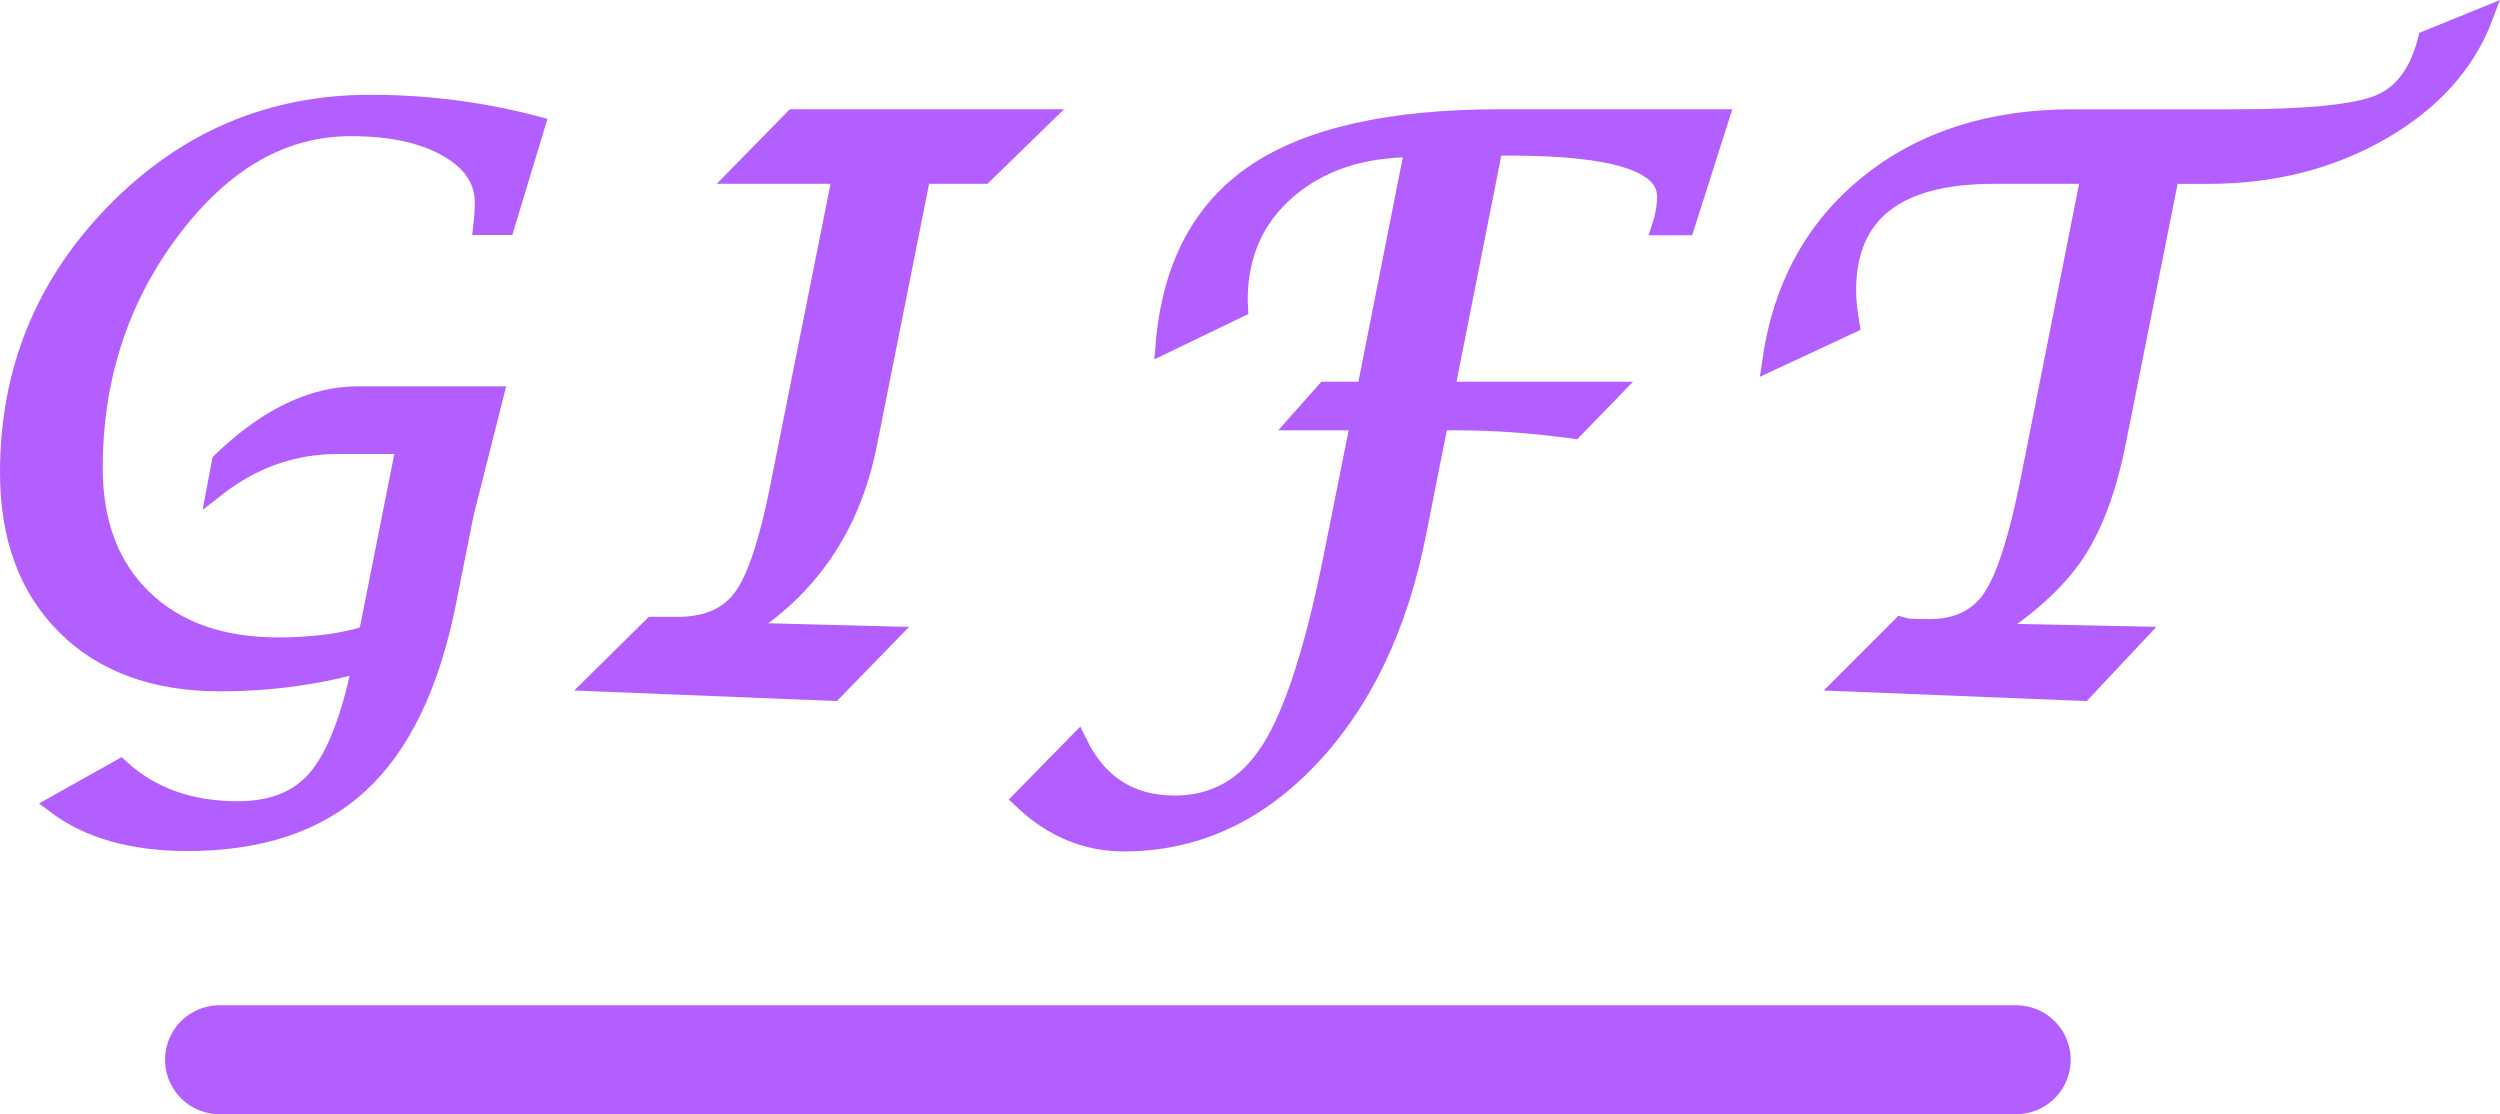
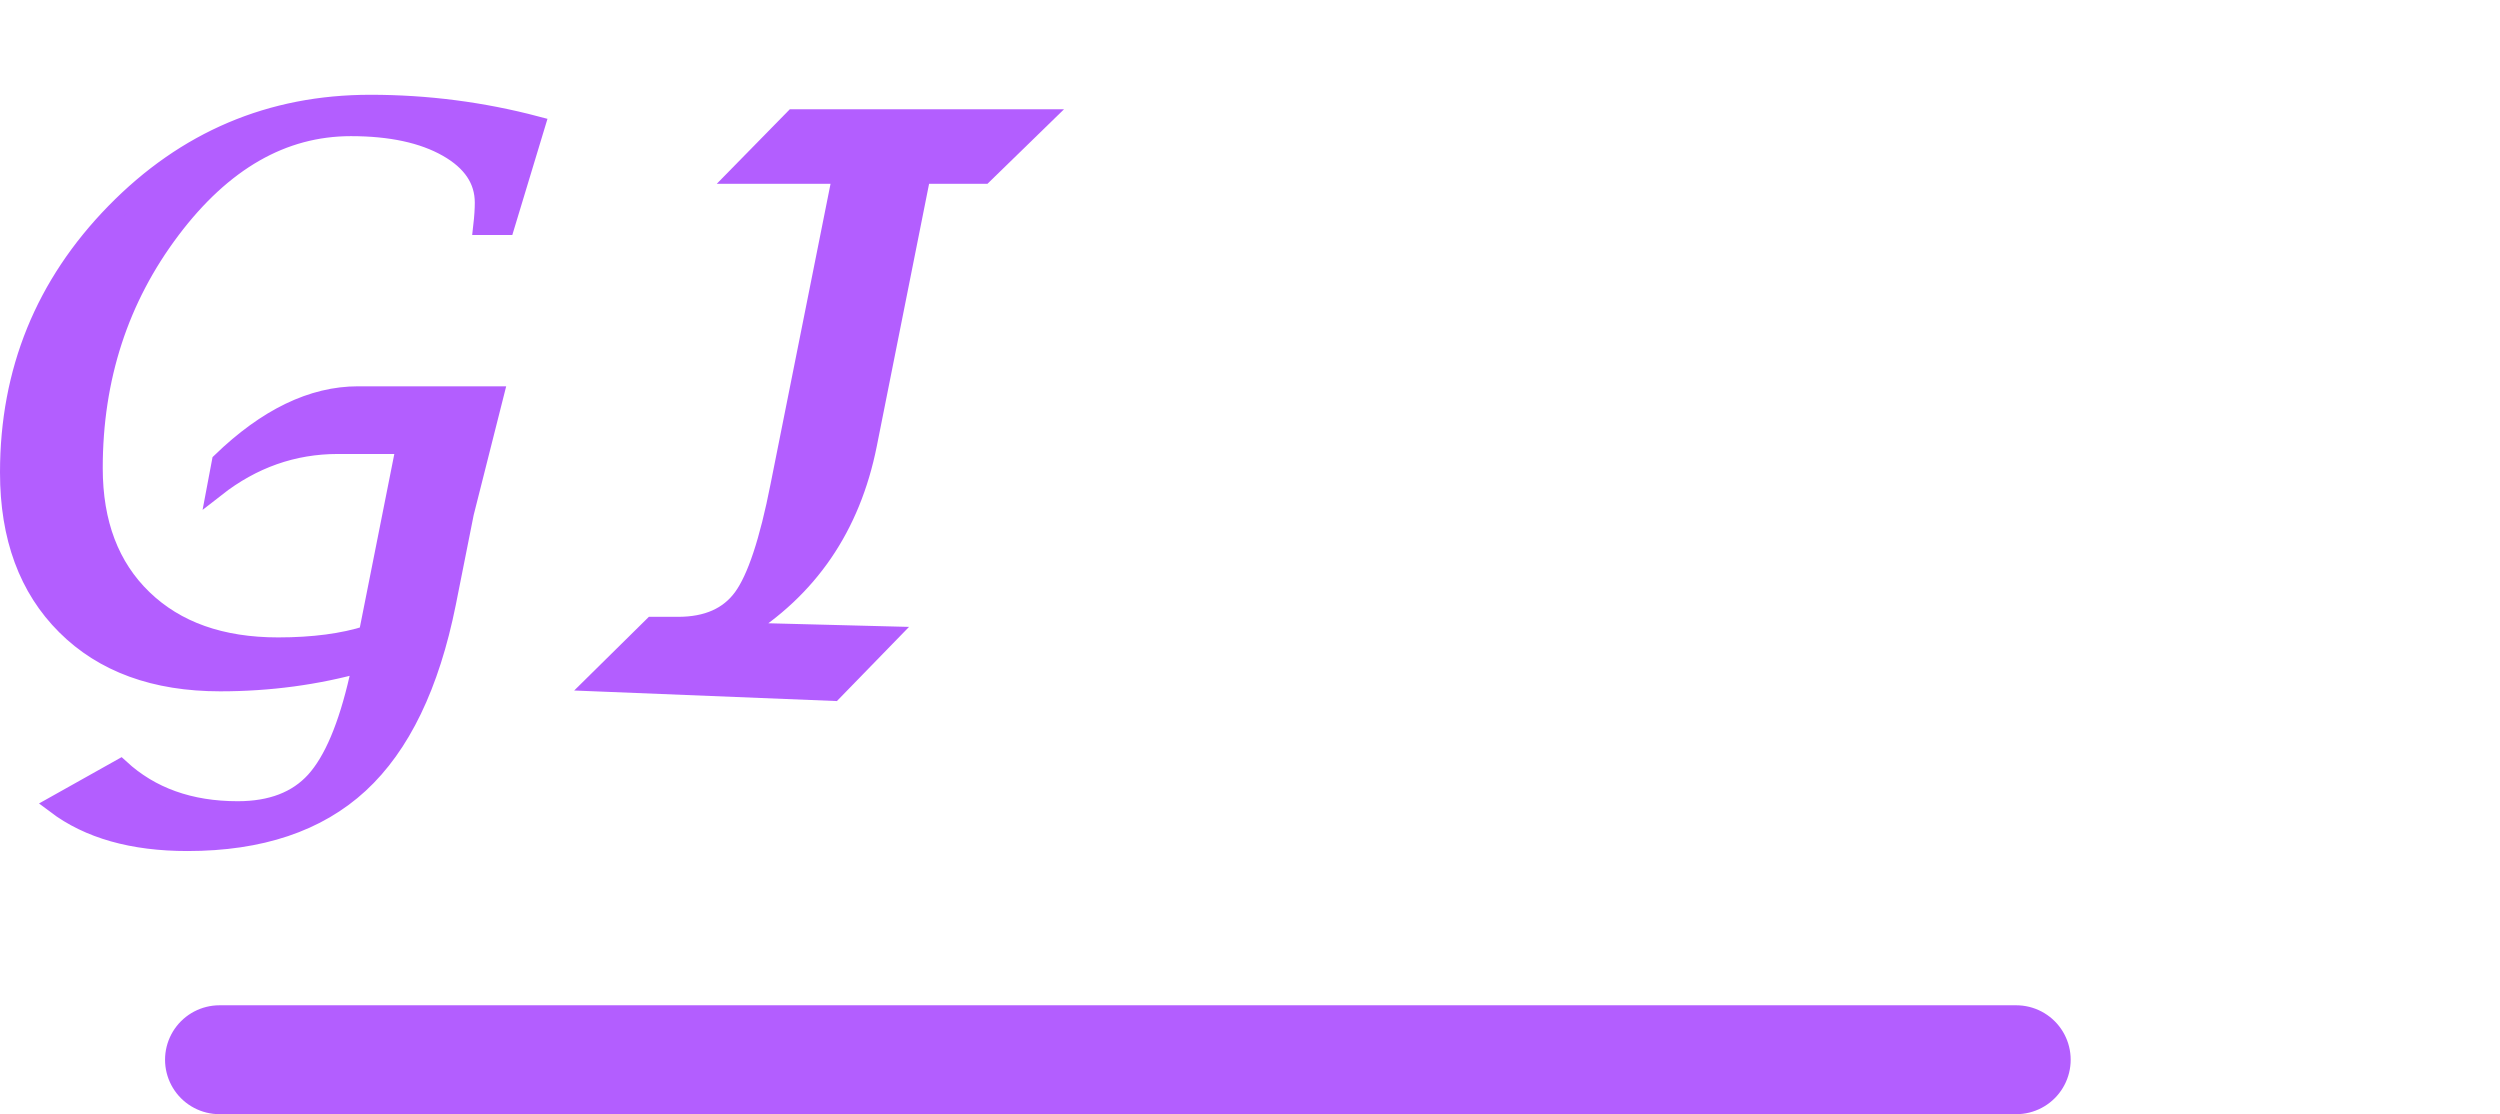
<svg xmlns="http://www.w3.org/2000/svg" version="1.1" id="レイヤー_1" x="0px" y="0px" width="137.75px" height="61.391px" viewBox="0 0 137.75 61.391" enable-background="new 0 0 137.75 61.391" xml:space="preserve">
  <line fill="none" stroke="#B35EFF" stroke-width="6" stroke-linecap="round" stroke-miterlimit="10" x1="12.094" y1="58.391" x2="111.094" y2="58.391" />
  <g>
    <g>
      <path fill="#B35EFF" stroke="#B35EFF" stroke-miterlimit="10" d="M3.062,44.333l3.569-2.001c1.68,1.545,3.835,2.315,6.467,2.315    c1.848,0,3.265-0.543,4.252-1.631c0.986-1.088,1.788-2.979,2.404-5.674c0.041-0.182,0.104-0.448,0.188-0.799    c-2.491,0.699-5.095,1.049-7.811,1.049c-3.598,0-6.436-1.035-8.514-3.105C1.539,32.418,0.5,29.601,0.5,26.033    c0-5.581,1.945-10.361,5.837-14.342c3.892-3.979,8.58-5.969,14.067-5.969c3.121,0,6.166,0.394,9.133,1.177l-1.68,5.55h-1.28    c0.056-0.49,0.084-0.919,0.084-1.283c0-1.247-0.672-2.253-2.016-3.018c-1.344-0.764-3.114-1.146-5.312-1.146    c-3.752,0-7.052,1.89-9.9,5.669c-2.848,3.779-4.272,8.154-4.272,13.123c0,3.038,0.91,5.435,2.729,7.191    c1.819,1.757,4.297,2.636,7.433,2.636c1.932,0,3.576-0.218,4.935-0.65l2.078-10.457h-3.717c-2.463,0-4.703,0.79-6.719,2.368    l0.273-1.446c2.52-2.435,5.039-3.651,7.559-3.651h7.517l-1.638,6.487l-0.986,4.955c-0.91,4.535-2.517,7.863-4.819,9.984    c-2.302,2.121-5.462,3.181-9.479,3.181C7.303,46.392,4.881,45.706,3.062,44.333z" />
      <path fill="#B35EFF" stroke="#B35EFF" stroke-miterlimit="10" d="M32.809,37.594l3.149-3.107h1.407    c1.596,0,2.774-0.521,3.537-1.563c0.763-1.042,1.445-3.096,2.047-6.162l3.423-17.133h-5.69l3.045-3.107h13.668l-3.191,3.107    h-3.422L47.82,24.493c-0.909,4.549-3.261,7.985-7.055,10.309l8.168,0.21L45.91,38.12L32.809,37.594z" />
-       <path fill="#B35EFF" stroke="#B35EFF" stroke-miterlimit="10" d="M71.542,23.212l1.492-1.68h2.225l2.646-13.375    c-2.868,0-5.196,0.772-6.981,2.319c-1.784,1.546-2.676,3.566-2.676,6.058l0.021,0.462l-4.094,1.974    c0.364-4.297,2.033-7.446,5.008-9.448C72.156,7.521,76.646,6.52,82.65,6.52h12.115l-1.892,5.942h-1.345    c0.185-0.561,0.273-1.113,0.273-1.659c0-1.819-2.861-2.729-8.588-2.729h-0.902l-2.666,13.458h9.154l-2.078,2.142    c-2.24-0.308-4.367-0.462-6.383-0.462h-1.029l-1.219,6.151c-1.021,5.18-2.998,9.315-5.93,12.409    c-2.933,3.094-6.345,4.641-10.236,4.641c-2.1,0-3.976-0.791-5.627-2.372l3.086-3.149c1.104,2.295,2.884,3.443,5.333,3.443    c2.239,0,4-1.013,5.28-3.033c1.281-2.023,2.434-5.604,3.455-10.74l1.469-7.349L71.542,23.212L71.542,23.212z" />
-       <path fill="#B35EFF" stroke="#B35EFF" stroke-miterlimit="10" d="M101.646,37.594l3.107-3.107l0.316,0.084    c0.168,0.029,0.574,0.043,1.217,0.043c1.555,0,2.705-0.553,3.455-1.658c0.748-1.105,1.445-3.269,2.088-6.488l3.338-16.839h-5.311    c-5.389,0-8.084,2.128-8.084,6.383c0,0.504,0.063,1.127,0.188,1.869l-4.366,2.037c0.588-4.115,2.37-7.376,5.354-9.784    c2.98-2.407,6.732-3.611,11.254-3.611h8.902c4.018,0,6.676-0.266,7.979-0.798c1.301-0.532,2.184-1.714,2.645-3.548l3.15-1.281    c-0.98,2.604-2.869,4.71-5.67,6.32c-2.799,1.61-5.977,2.415-9.531,2.415h-2.1l-2.918,14.634c-0.518,2.632-1.285,4.707-2.299,6.225    c-1.016,1.52-2.607,2.972-4.777,4.357l8.104,0.168l-2.918,3.107L101.646,37.594z" />
    </g>
  </g>
</svg>